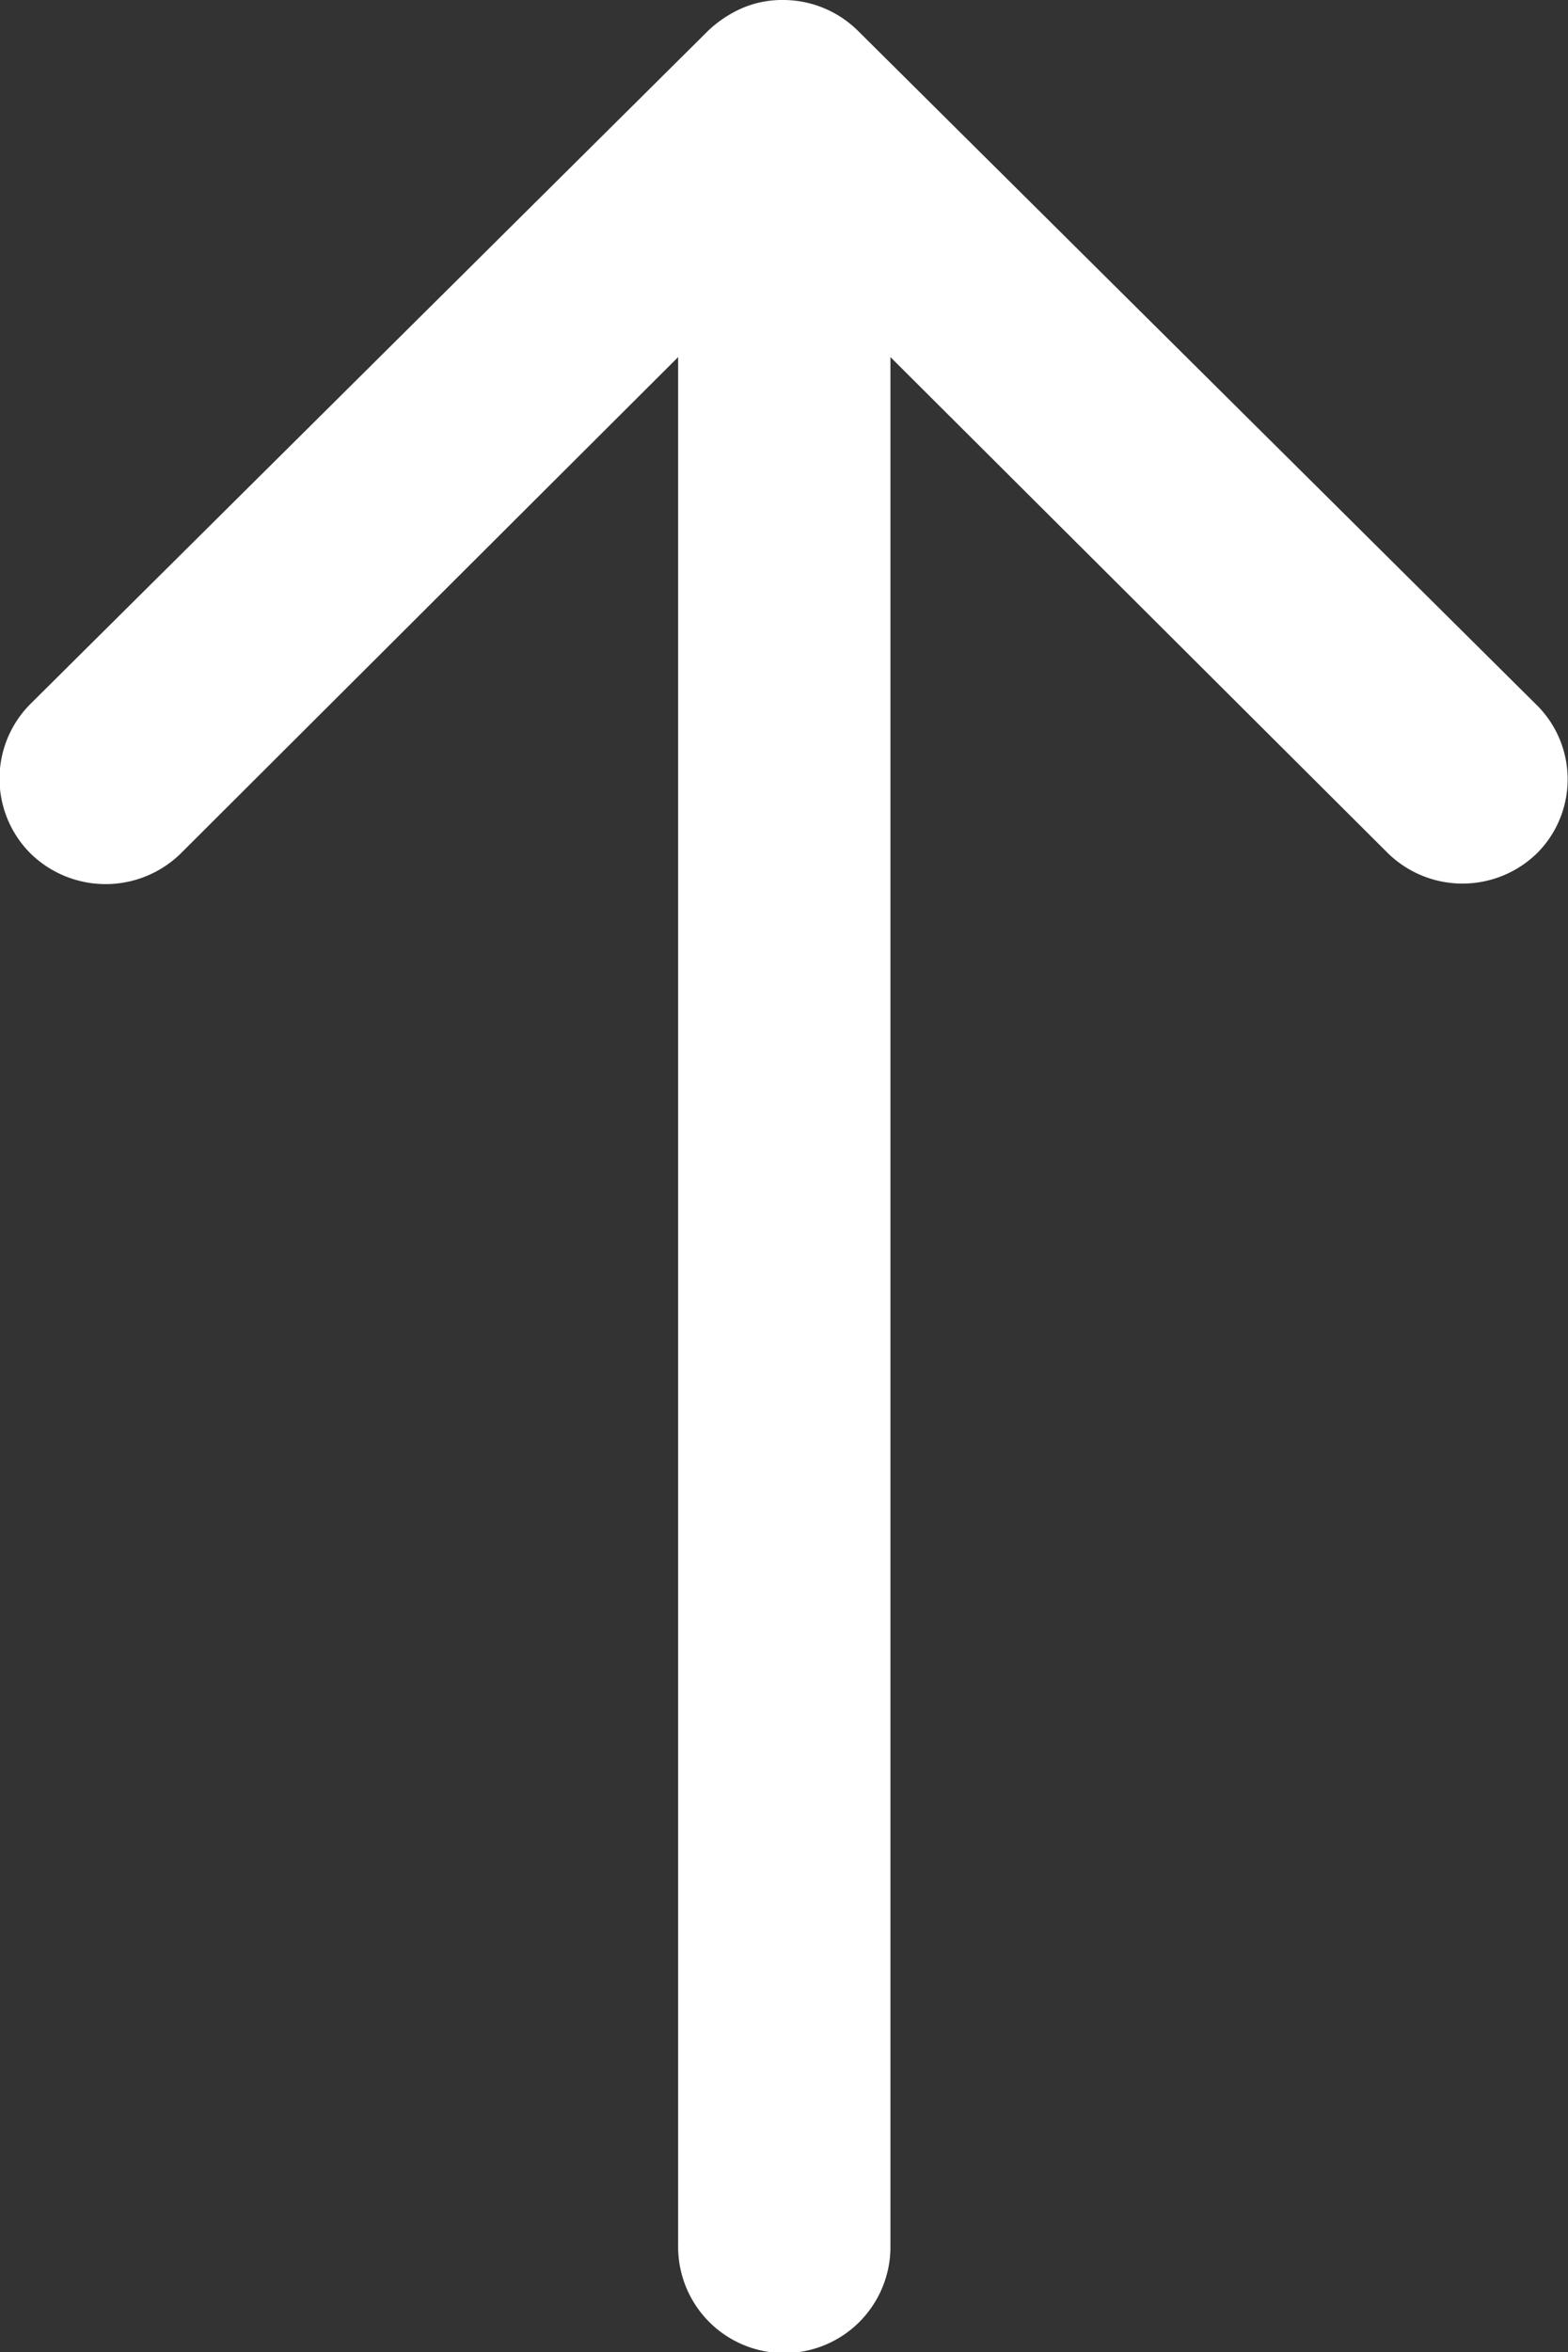
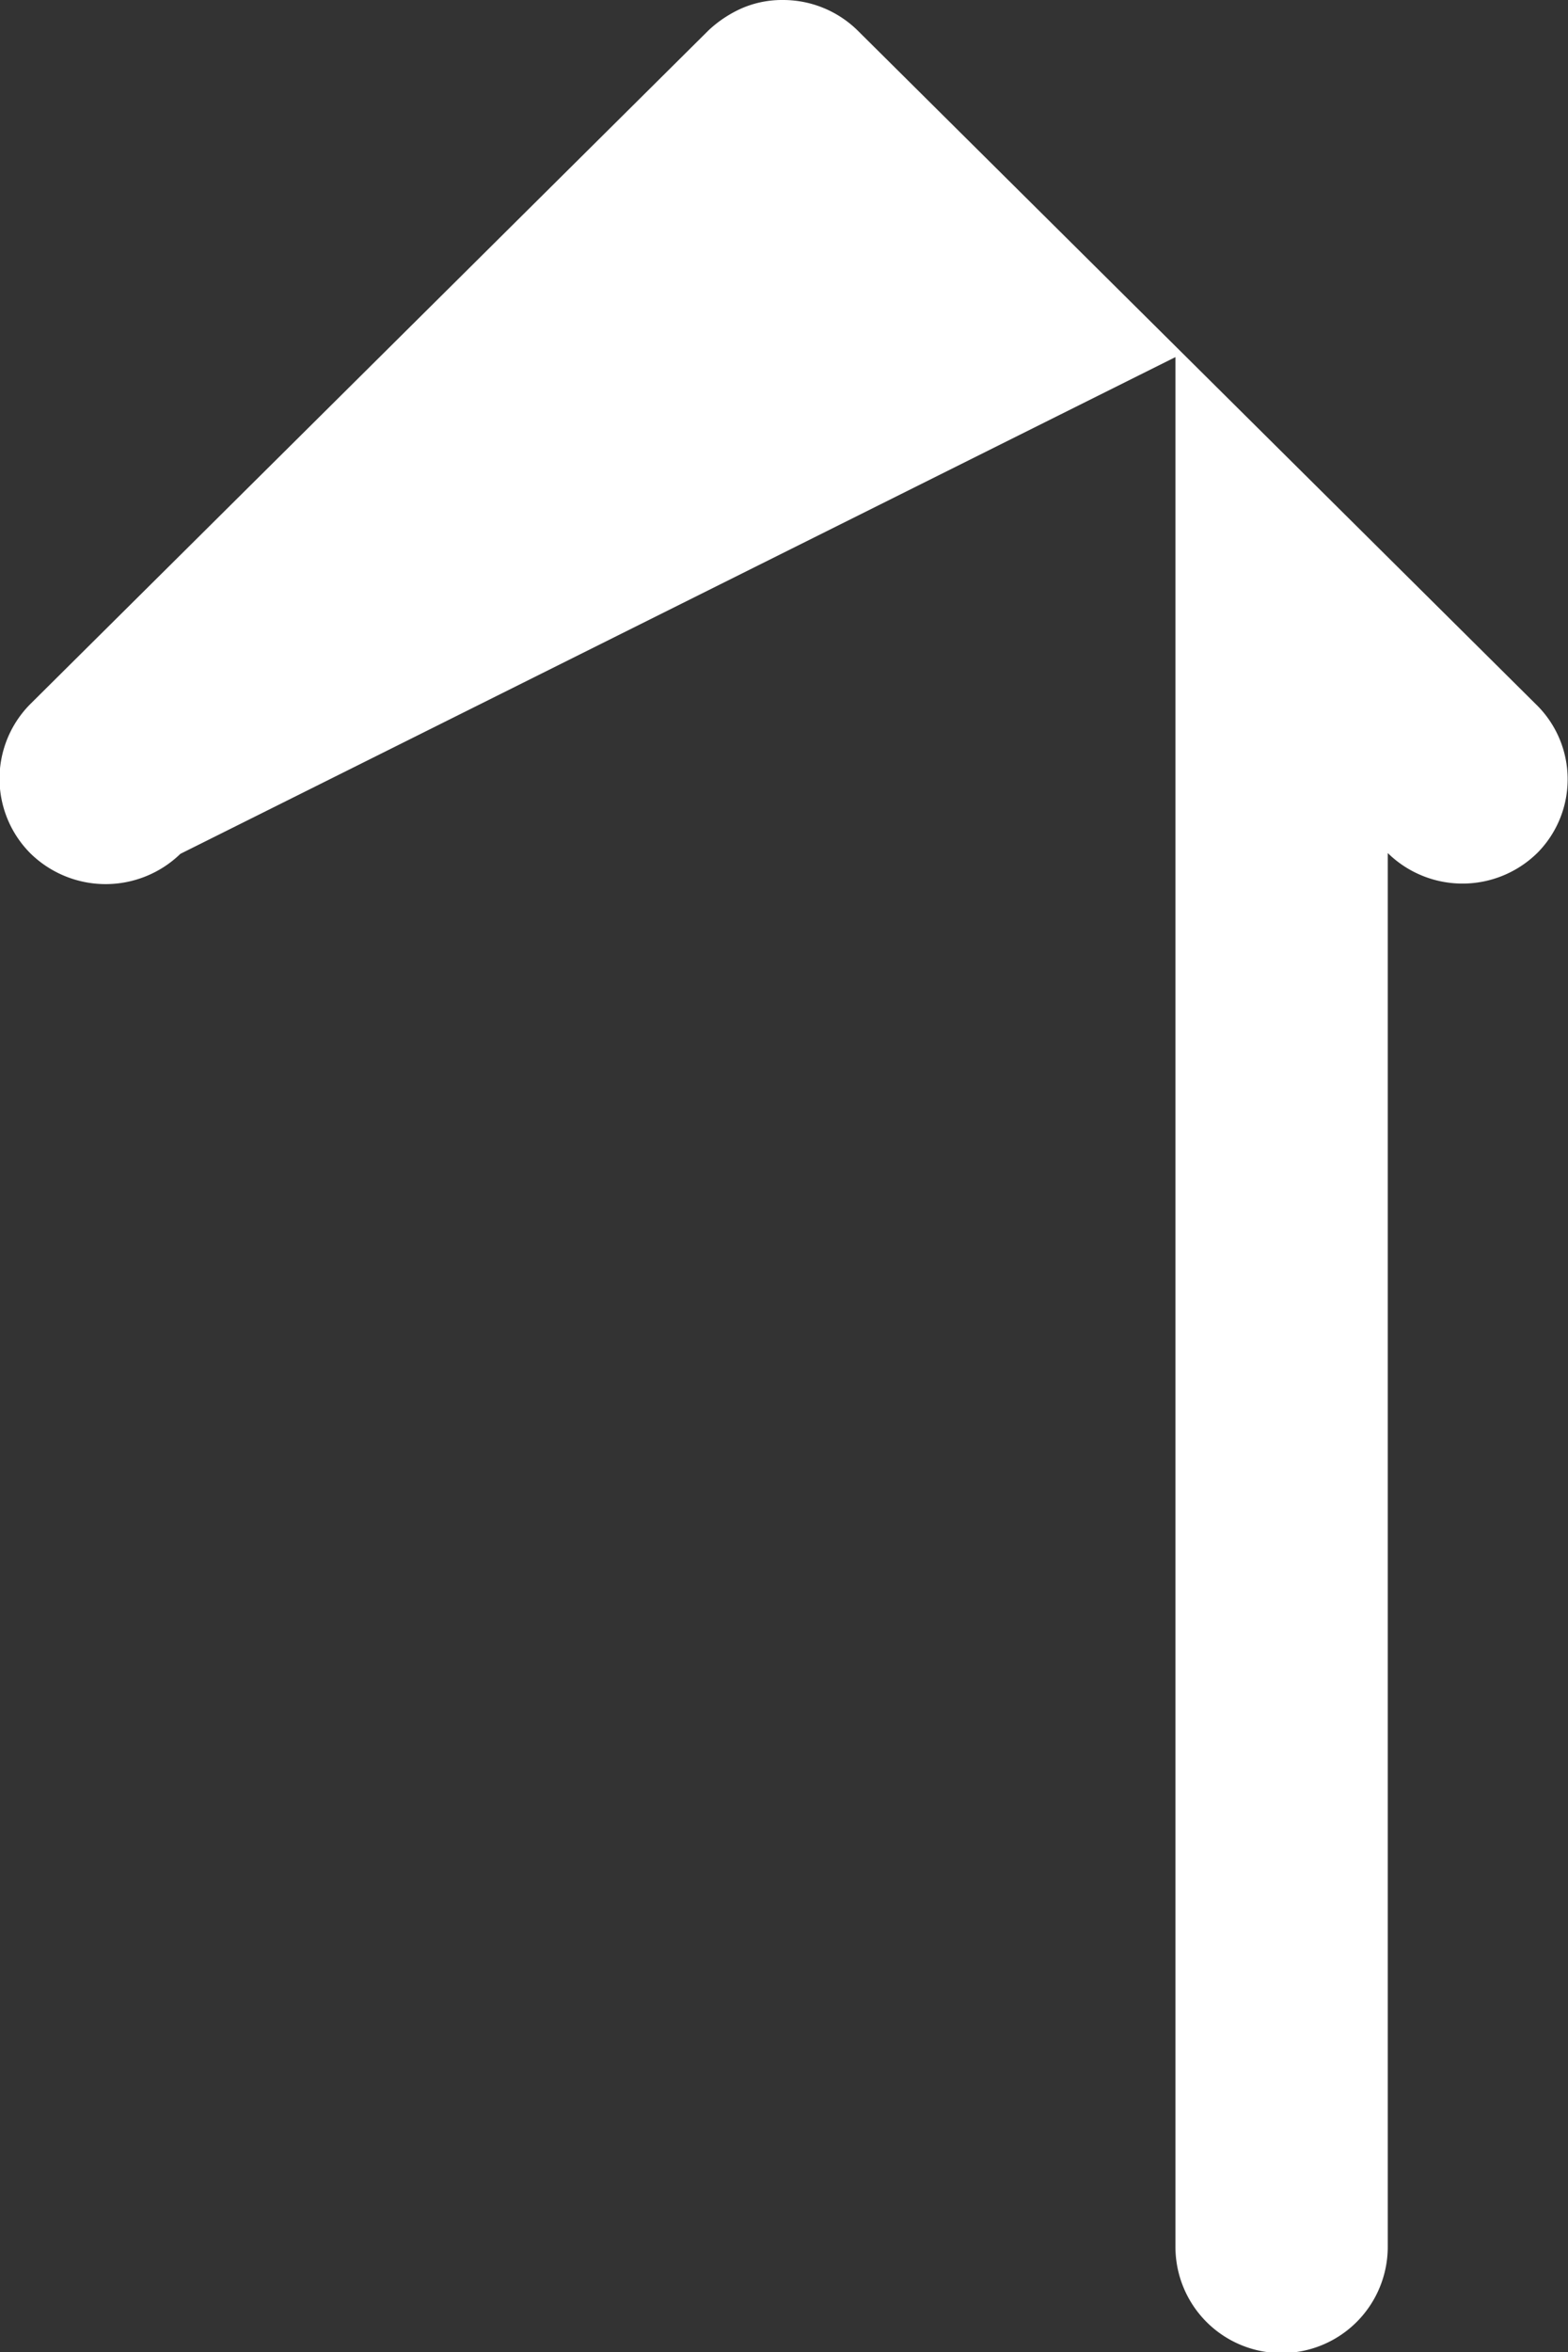
<svg xmlns="http://www.w3.org/2000/svg" width="13.501" height="20.243" viewBox="0 0 13.501 20.243">
  <rect x="0" y="0" width="13.501" height="20.243" fill="#333333" stroke="none" />
-   <path id="Icon_ion-ios-arrow-round-up" data-name="Icon ion-ios-arrow-round-up" d="M24.49,15.216a.919.919,0,0,1-1.294.007l-4.282-4.268V27.218a.914.914,0,0,1-1.828,0V10.955L12.8,15.23a.925.925,0,0,1-1.294-.007.91.91,0,0,1,.007-1.287l5.836-5.794a1.026,1.026,0,0,1,.288-.19.872.872,0,0,1,.352-.07.916.916,0,0,1,.64.26l5.836,5.794A.9.9,0,0,1,24.49,15.216Z" transform="translate(-11.247 -7.882)" fill="#fff" />
+   <path id="Icon_ion-ios-arrow-round-up" data-name="Icon ion-ios-arrow-round-up" d="M24.49,15.216a.919.919,0,0,1-1.294.007V27.218a.914.914,0,0,1-1.828,0V10.955L12.8,15.23a.925.925,0,0,1-1.294-.007.91.91,0,0,1,.007-1.287l5.836-5.794a1.026,1.026,0,0,1,.288-.19.872.872,0,0,1,.352-.07.916.916,0,0,1,.64.26l5.836,5.794A.9.9,0,0,1,24.49,15.216Z" transform="translate(-11.247 -7.882)" fill="#fff" />
</svg>